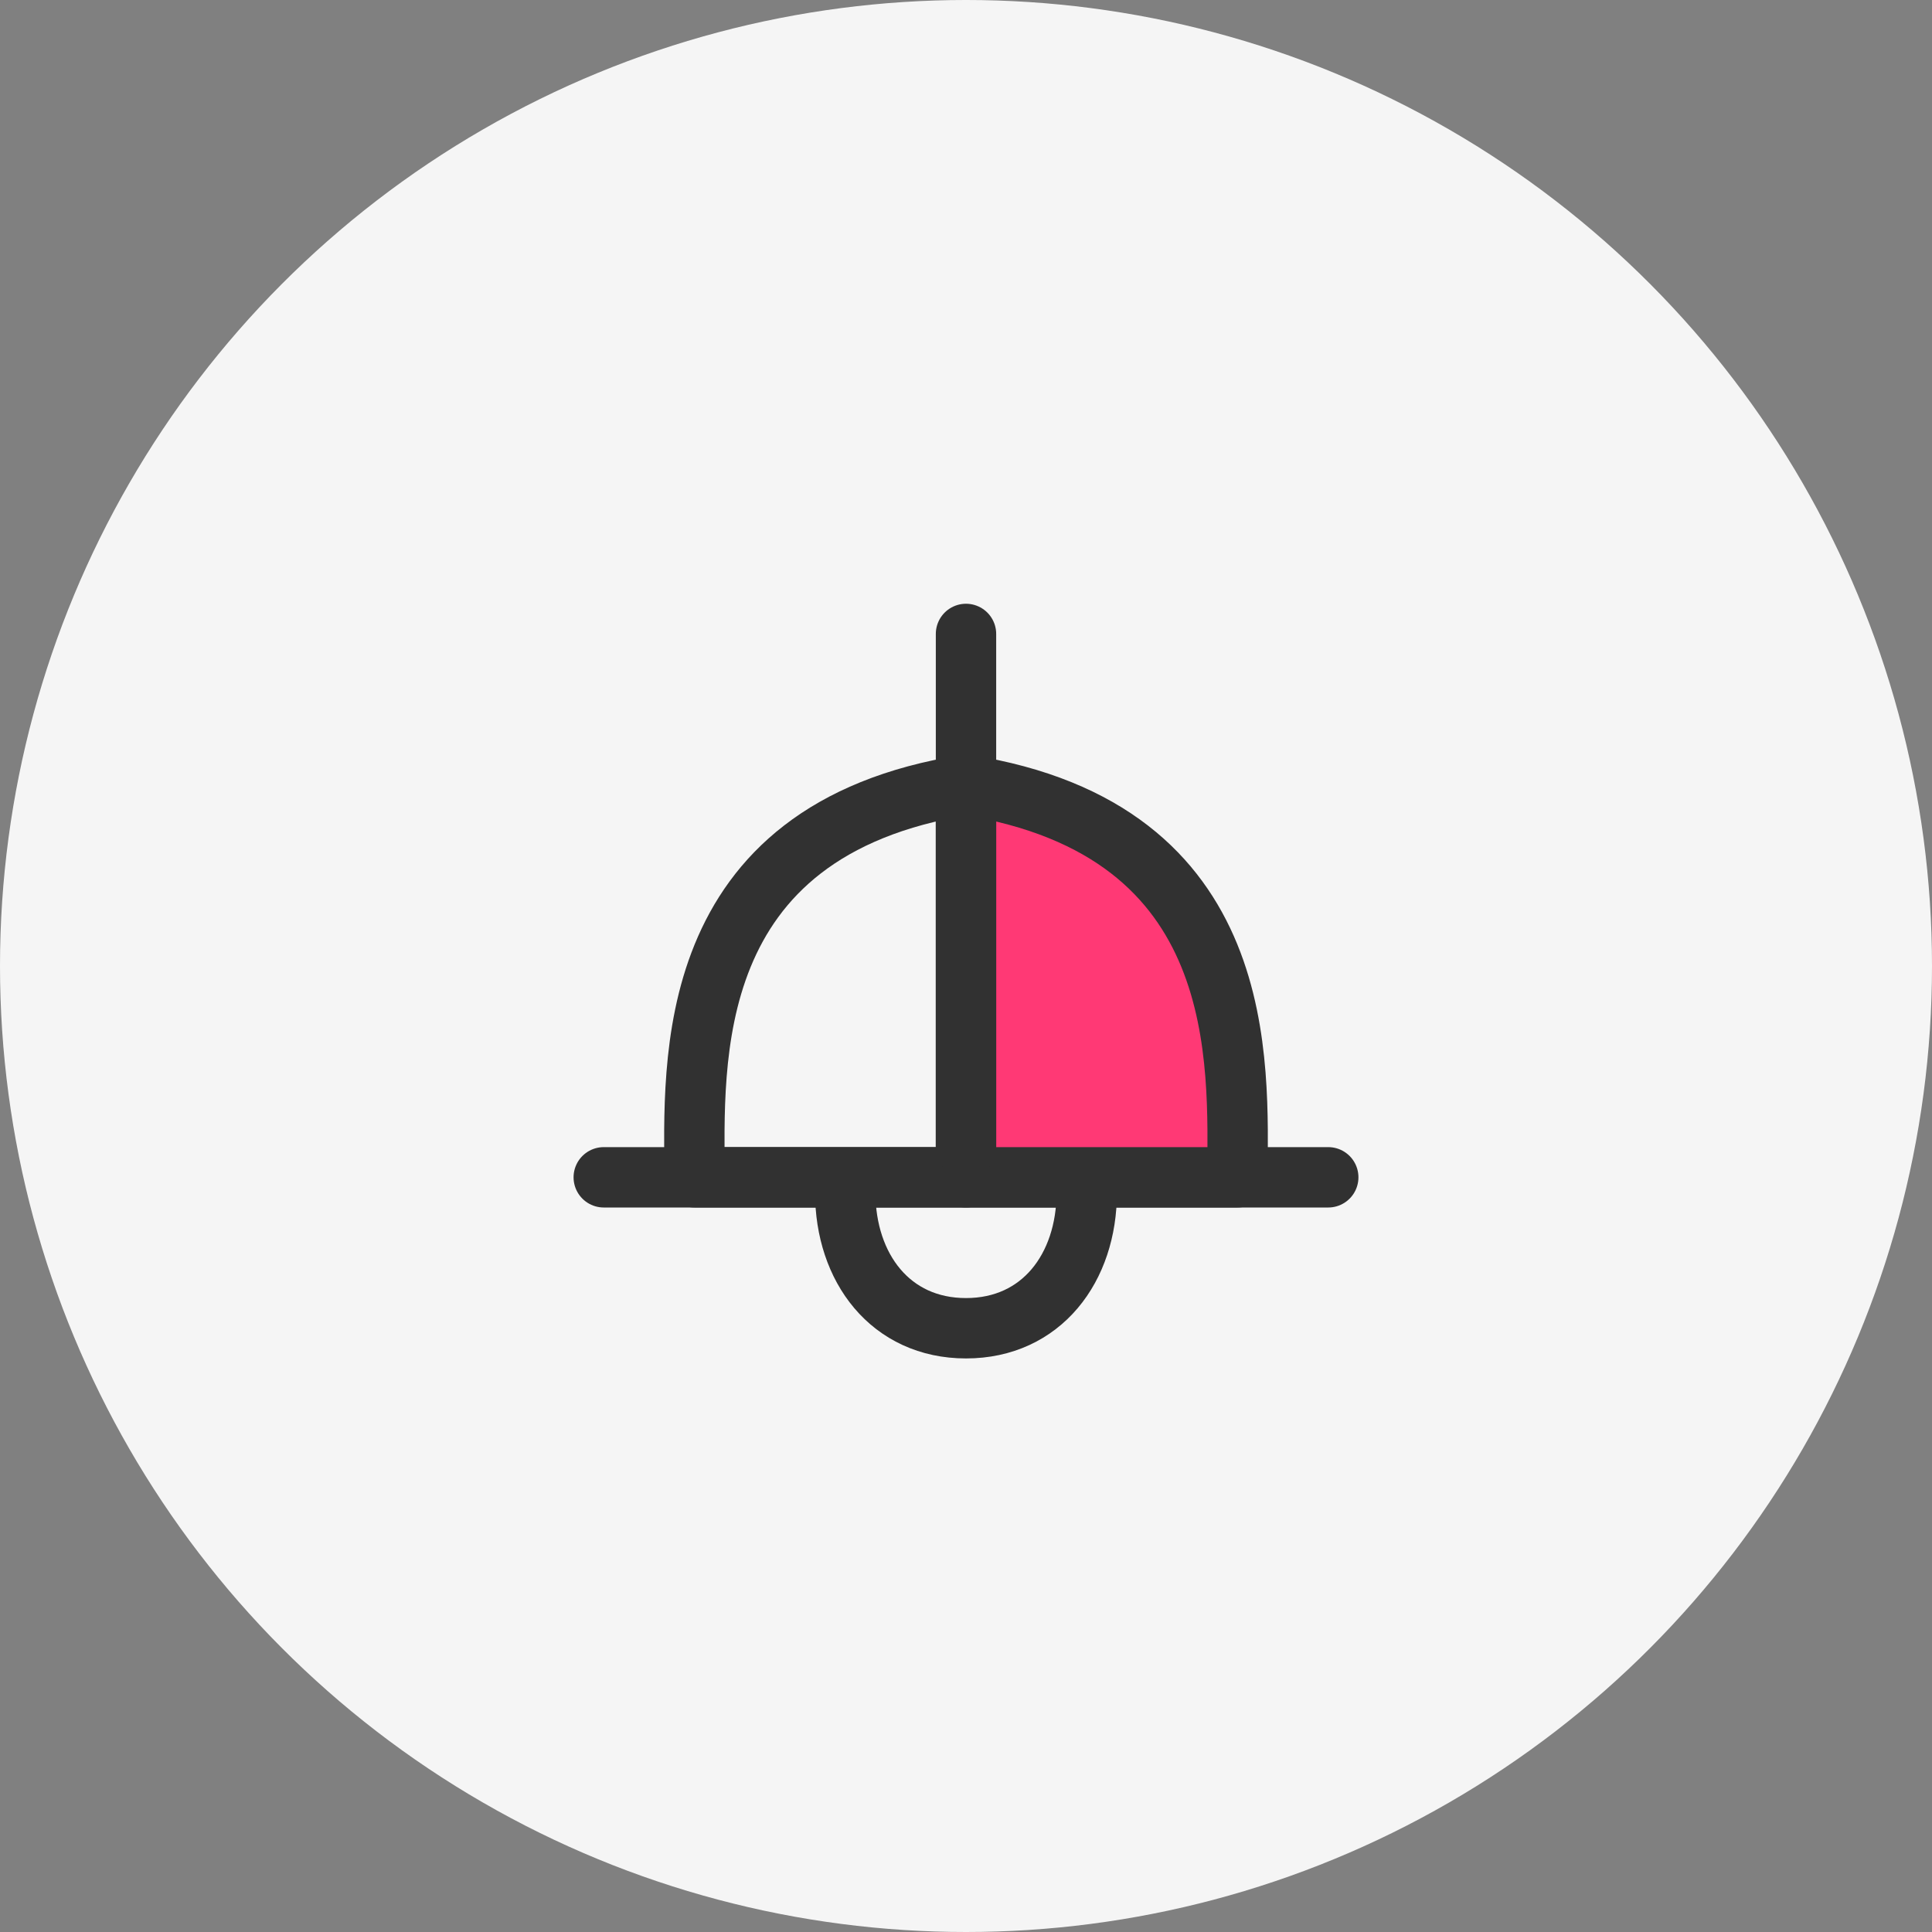
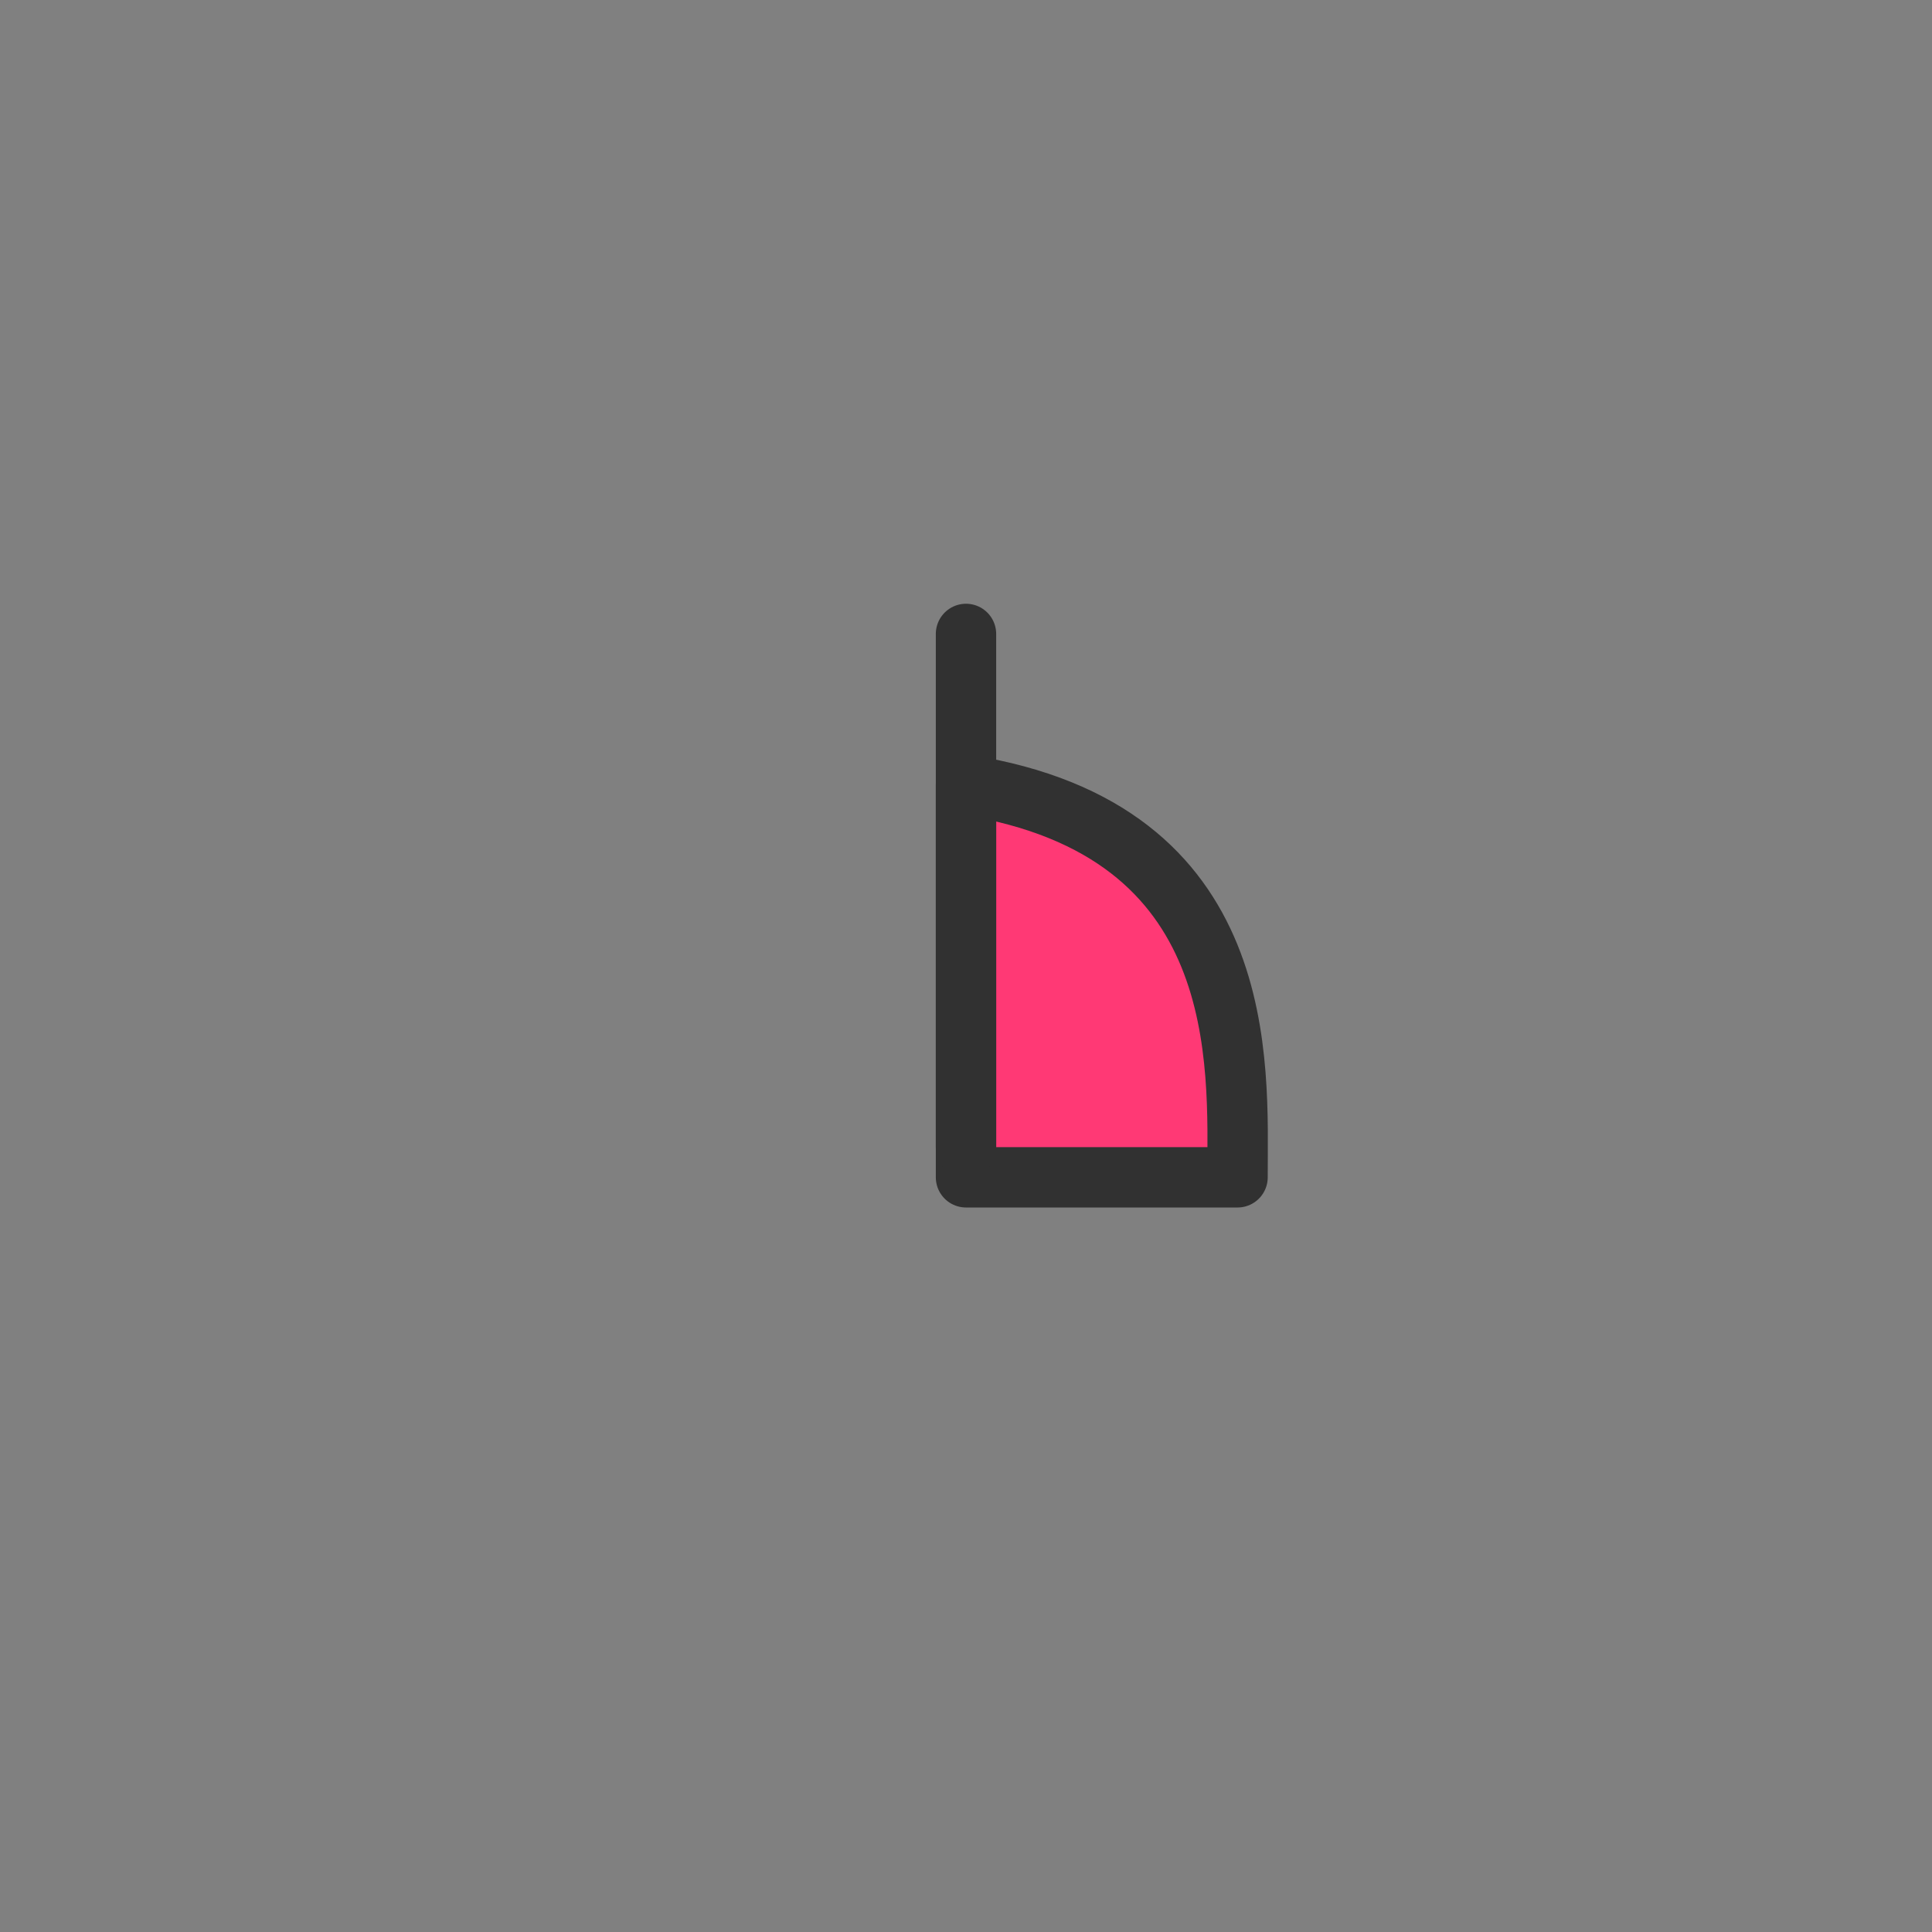
<svg xmlns="http://www.w3.org/2000/svg" width="64" height="64" viewBox="0 0 64 64" fill="none">
  <rect x="0" y="0" width="64" height="64" fill="#808080" stroke="none" />
-   <circle cx="32" cy="32" r="32" fill="#F5F5F5" />
-   <path d="M28 39.5C28 42 29.5 44 32 44C34.5 44 36 42 36 39.5" stroke="#313131" stroke-width="2" stroke-linecap="round" stroke-linejoin="round" />
-   <path d="M20 39H44" stroke="#313131" stroke-width="2" stroke-linecap="round" stroke-linejoin="round" />
-   <path d="M32 26C22.5 27.5 23.005 35.247 23.005 39H32V26Z" stroke="#313131" stroke-width="2" stroke-linecap="round" stroke-linejoin="round" />
-   <path d="M32 26C41.5 27.5 40.995 35.247 40.995 39H32V26Z" fill="#FF3975" stroke="#313131" stroke-width="2" stroke-linecap="round" stroke-linejoin="round" />
+   <path d="M32 26C41.5 27.5 40.995 35.247 40.995 39H32Z" fill="#FF3975" stroke="#313131" stroke-width="2" stroke-linecap="round" stroke-linejoin="round" />
  <path d="M32 38V21" stroke="#313131" stroke-width="2" stroke-linecap="round" stroke-linejoin="round" />
</svg>